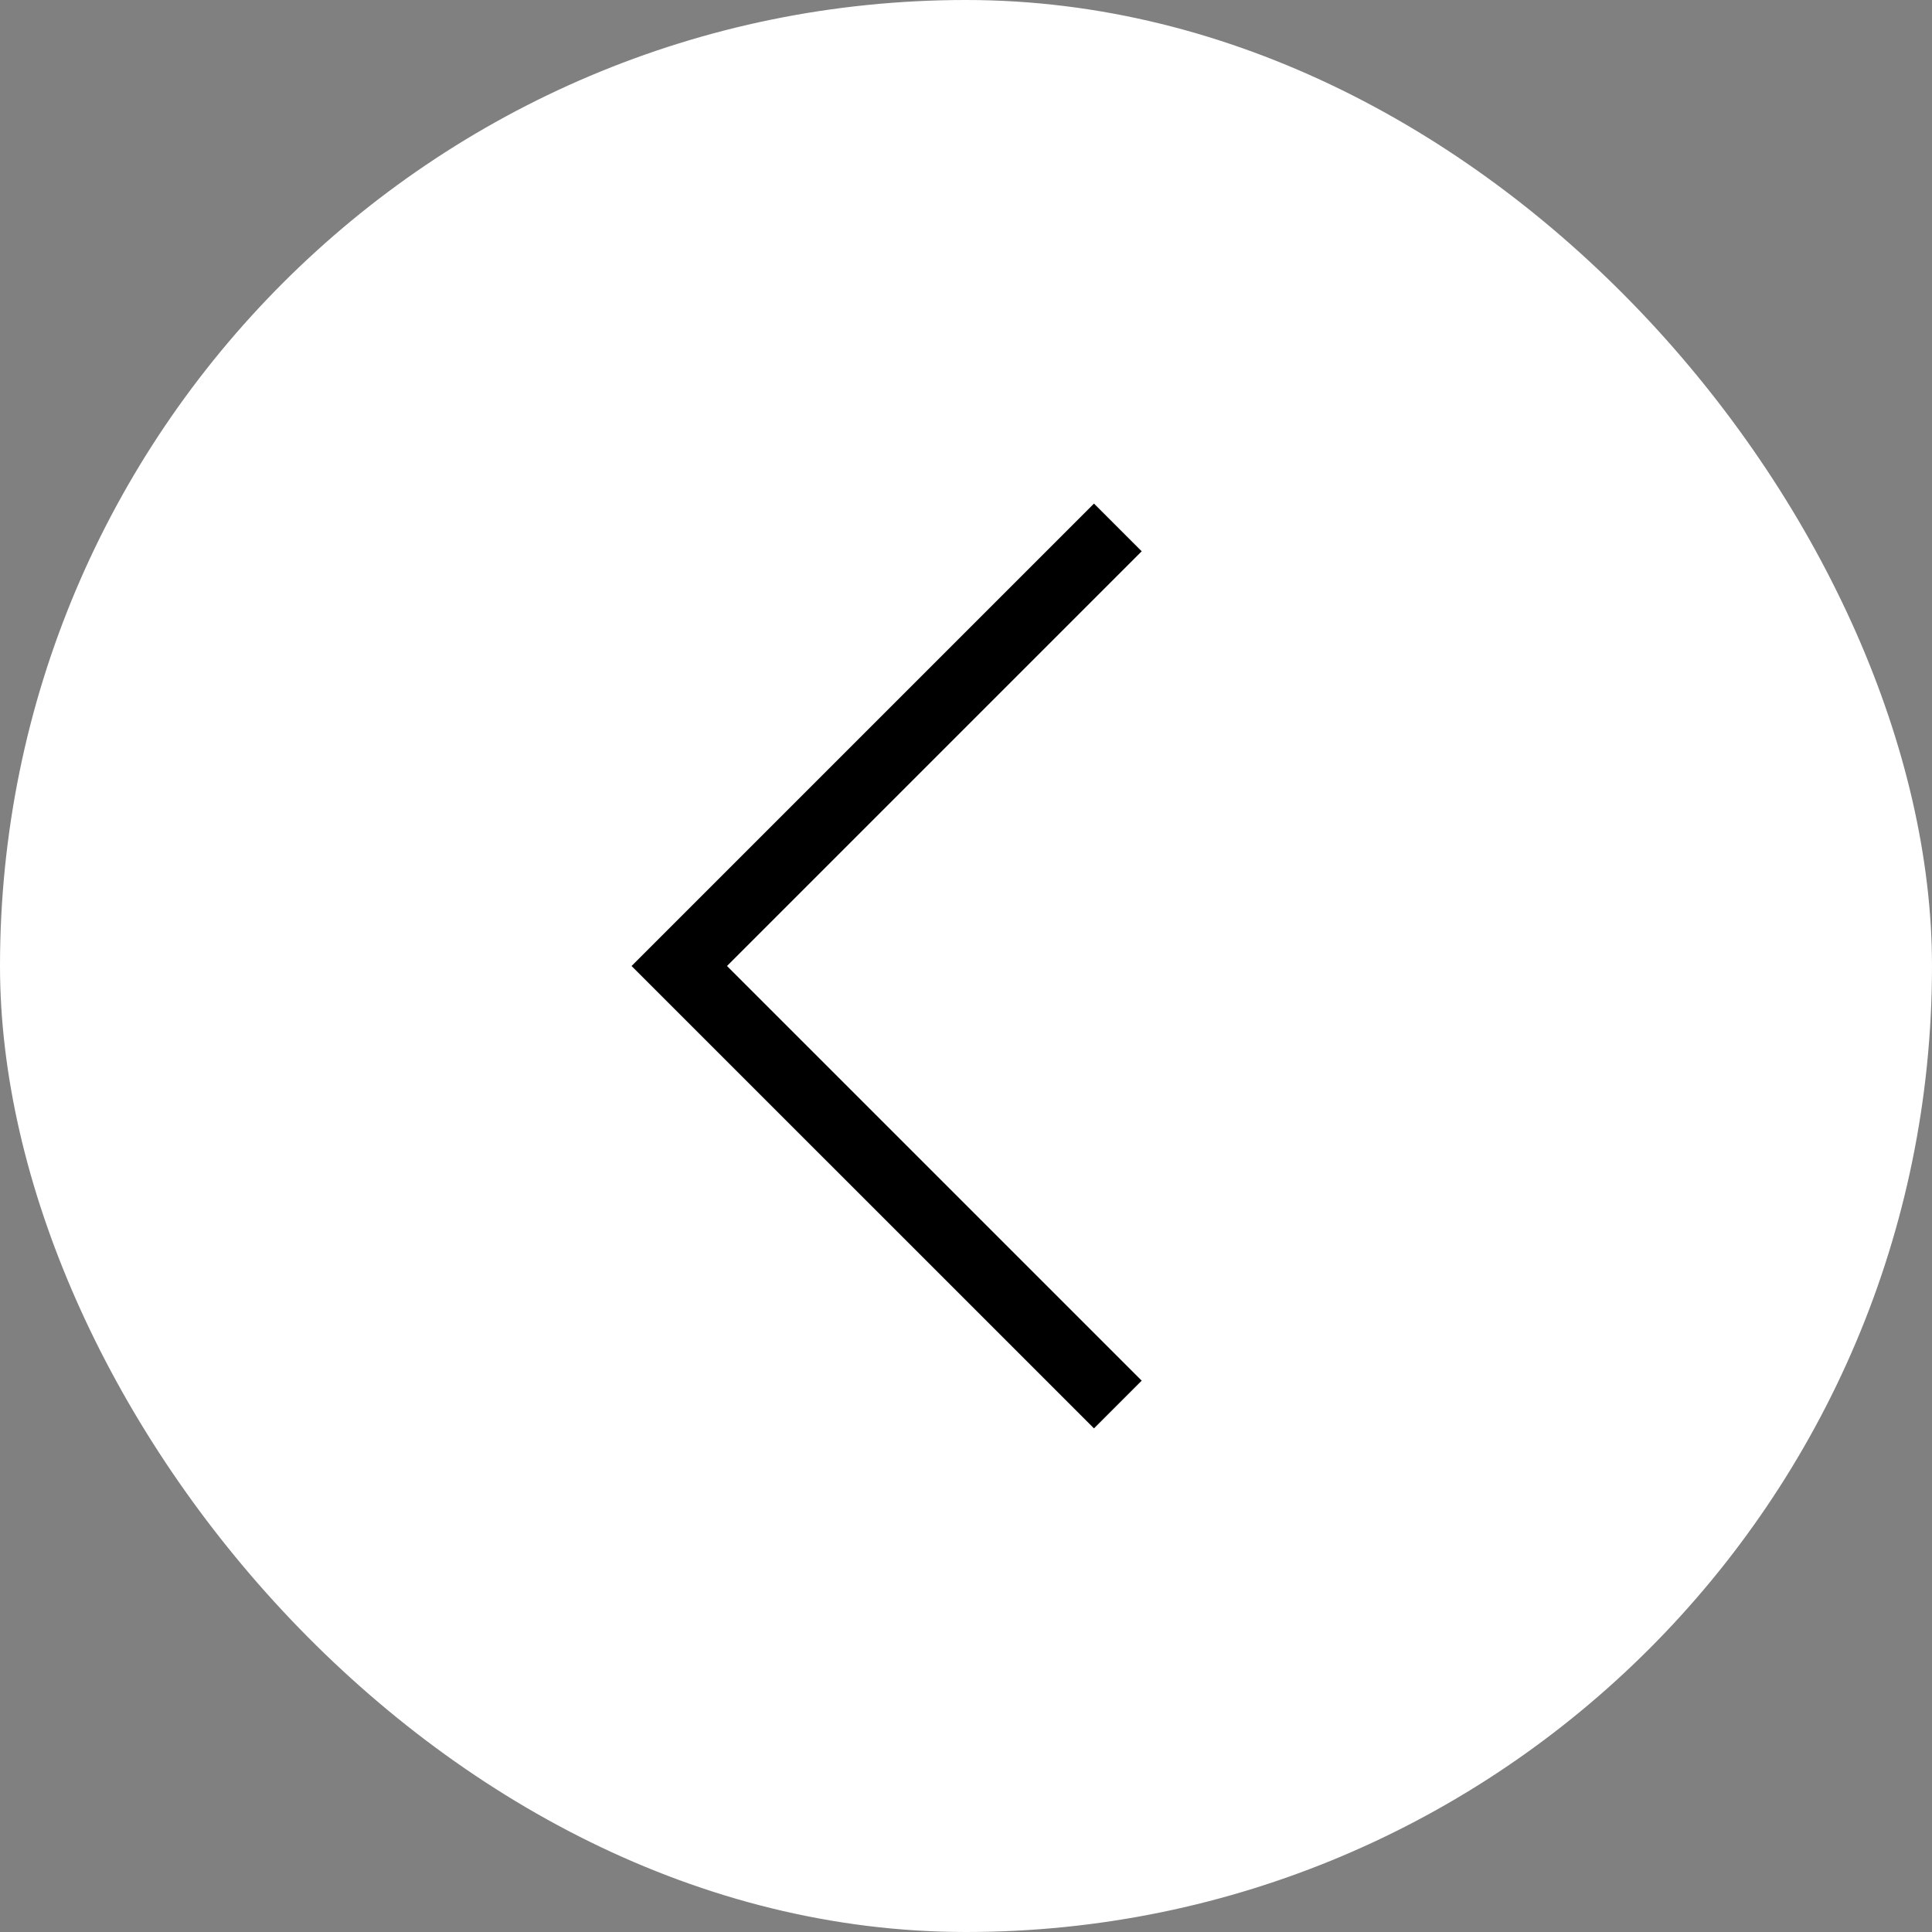
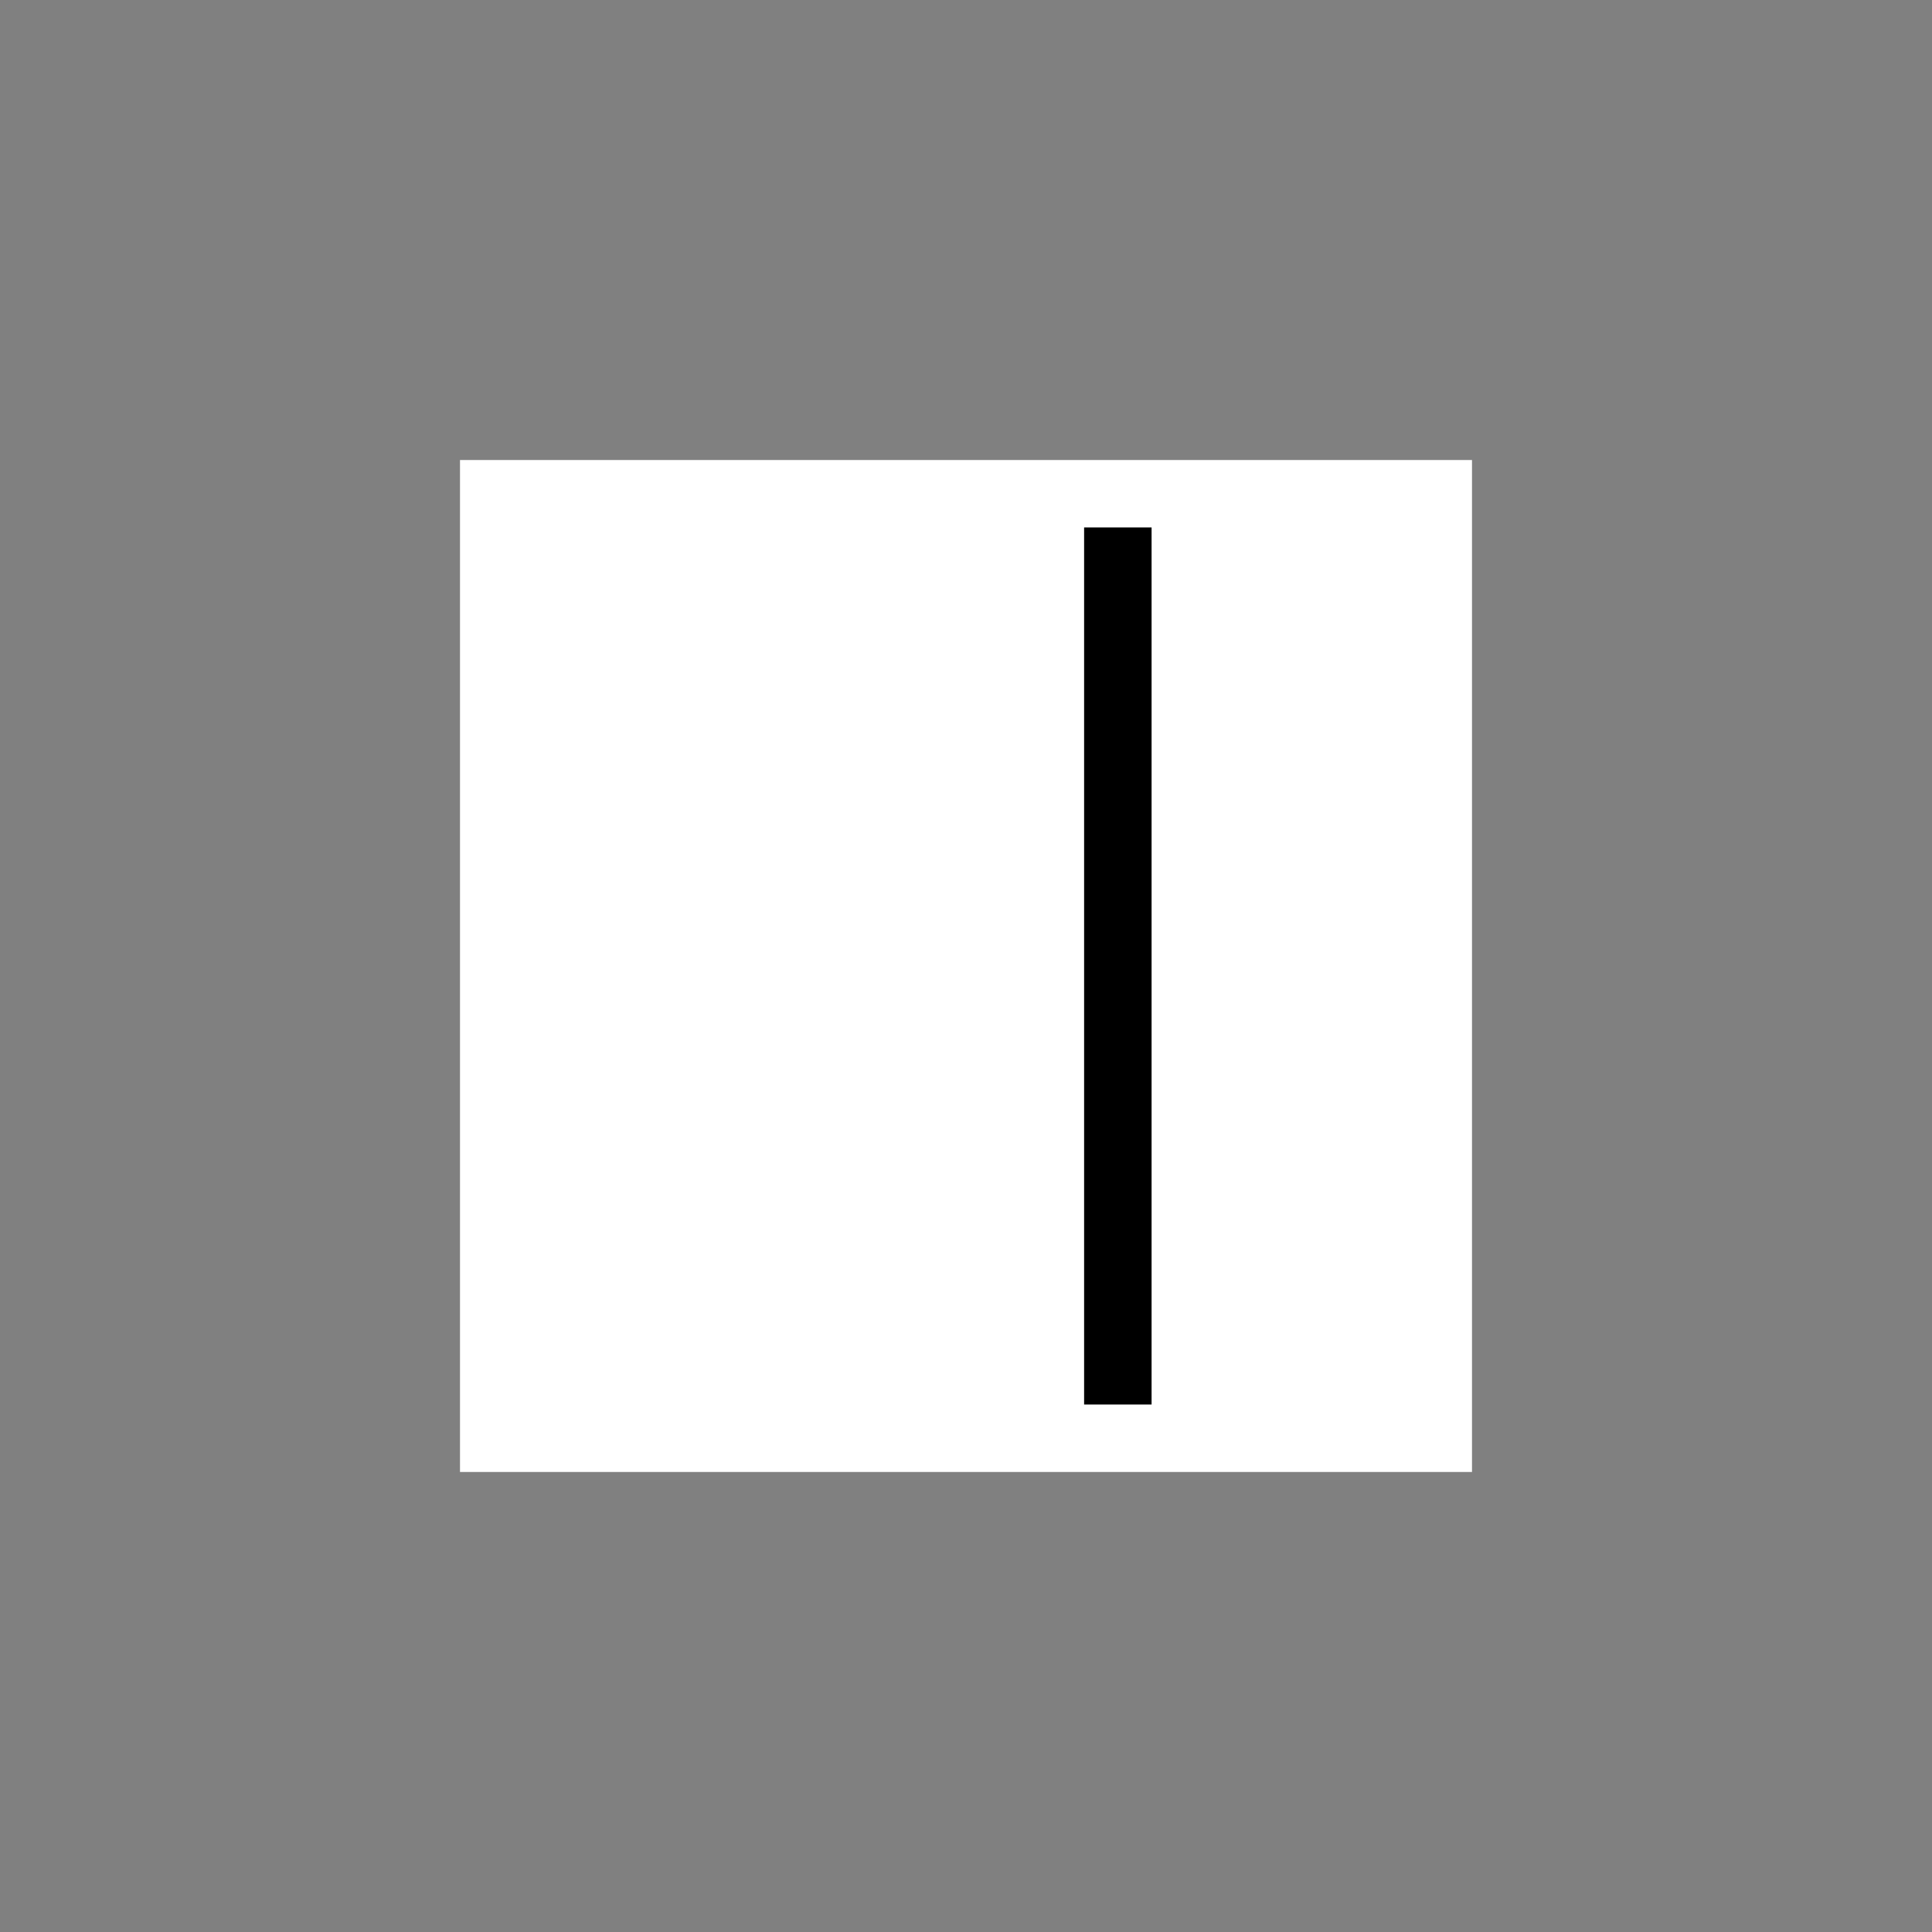
<svg xmlns="http://www.w3.org/2000/svg" width="42" height="42" viewBox="0 0 42 42" fill="none">
  <rect x="0" y="0" width="42" height="42" fill="#808080" stroke="none" />
-   <rect width="42" height="42" rx="21" fill="white" />
  <g clip-path="url(#clip0_1736_18294)">
    <rect width="22" height="22" transform="translate(32 32) rotate(-180)" fill="white" />
-     <path d="M24.301 30.533L14.767 21L24.301 11.466" stroke="black" stroke-width="1.467" />
+     <path d="M24.301 30.533L24.301 11.466" stroke="black" stroke-width="1.467" />
  </g>
  <defs>
    <clipPath id="clip0_1736_18294">
      <rect width="22" height="22" fill="white" transform="translate(32 32) rotate(-180)" />
    </clipPath>
  </defs>
</svg>